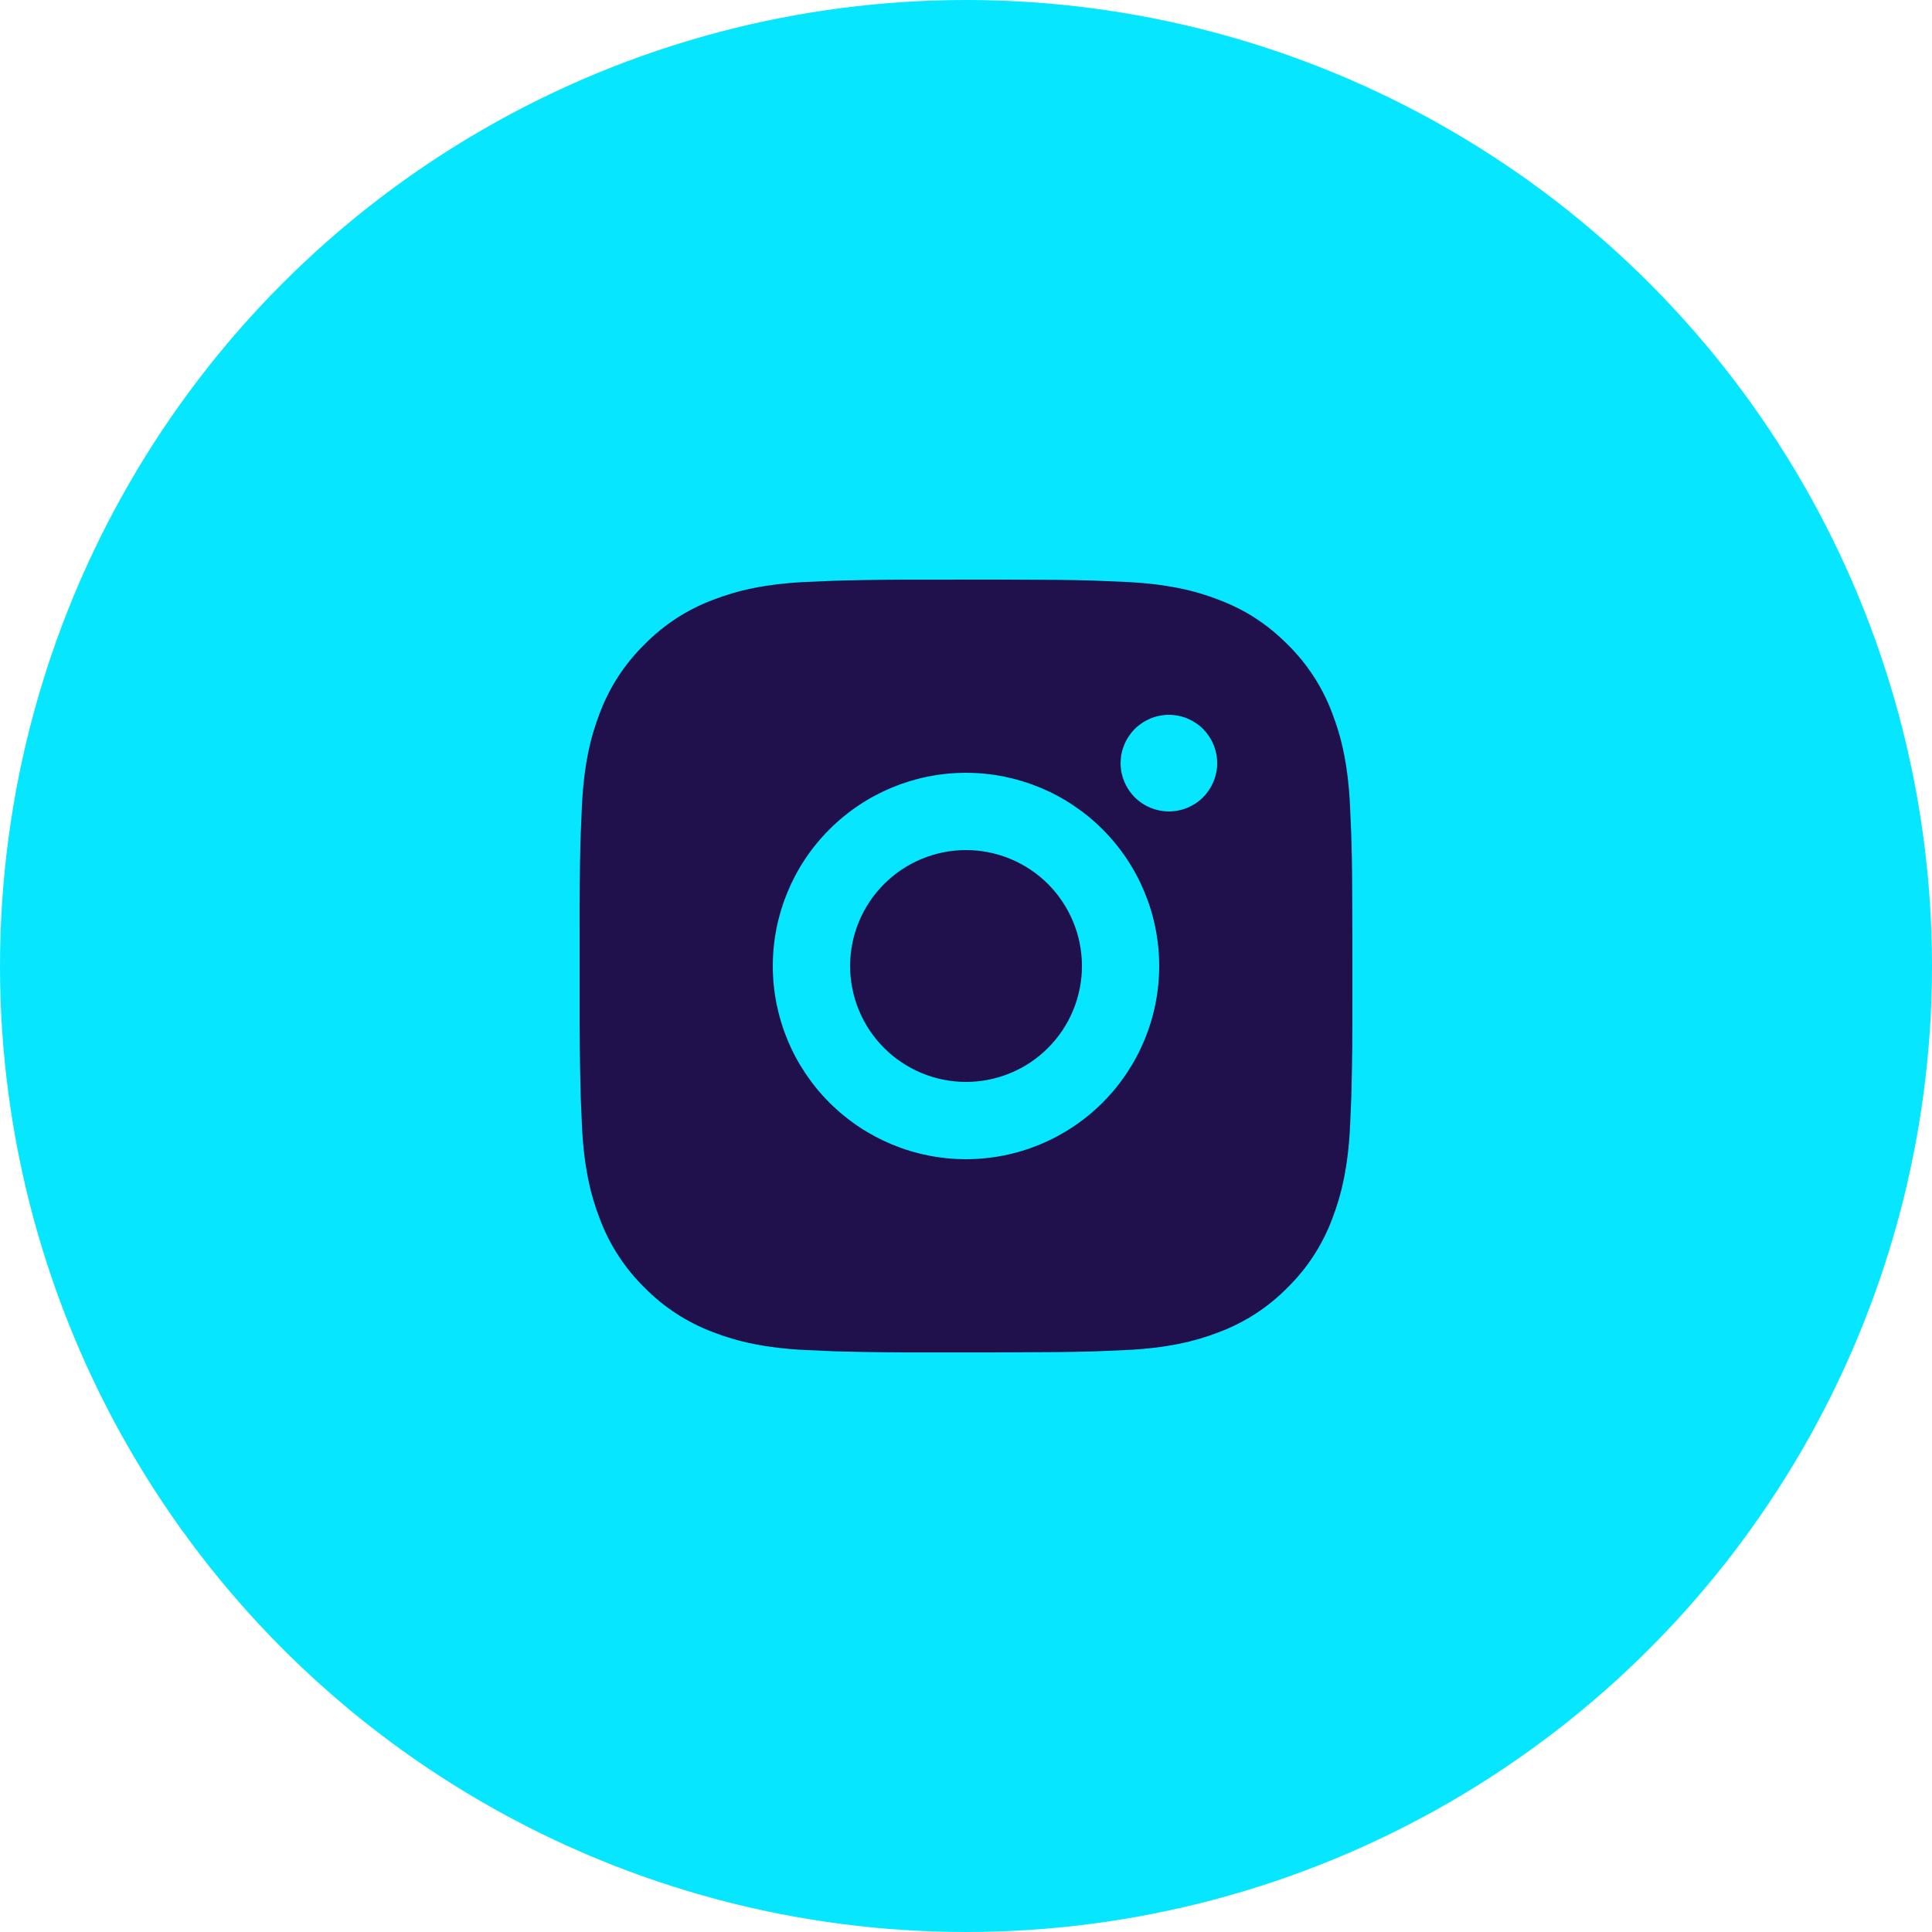
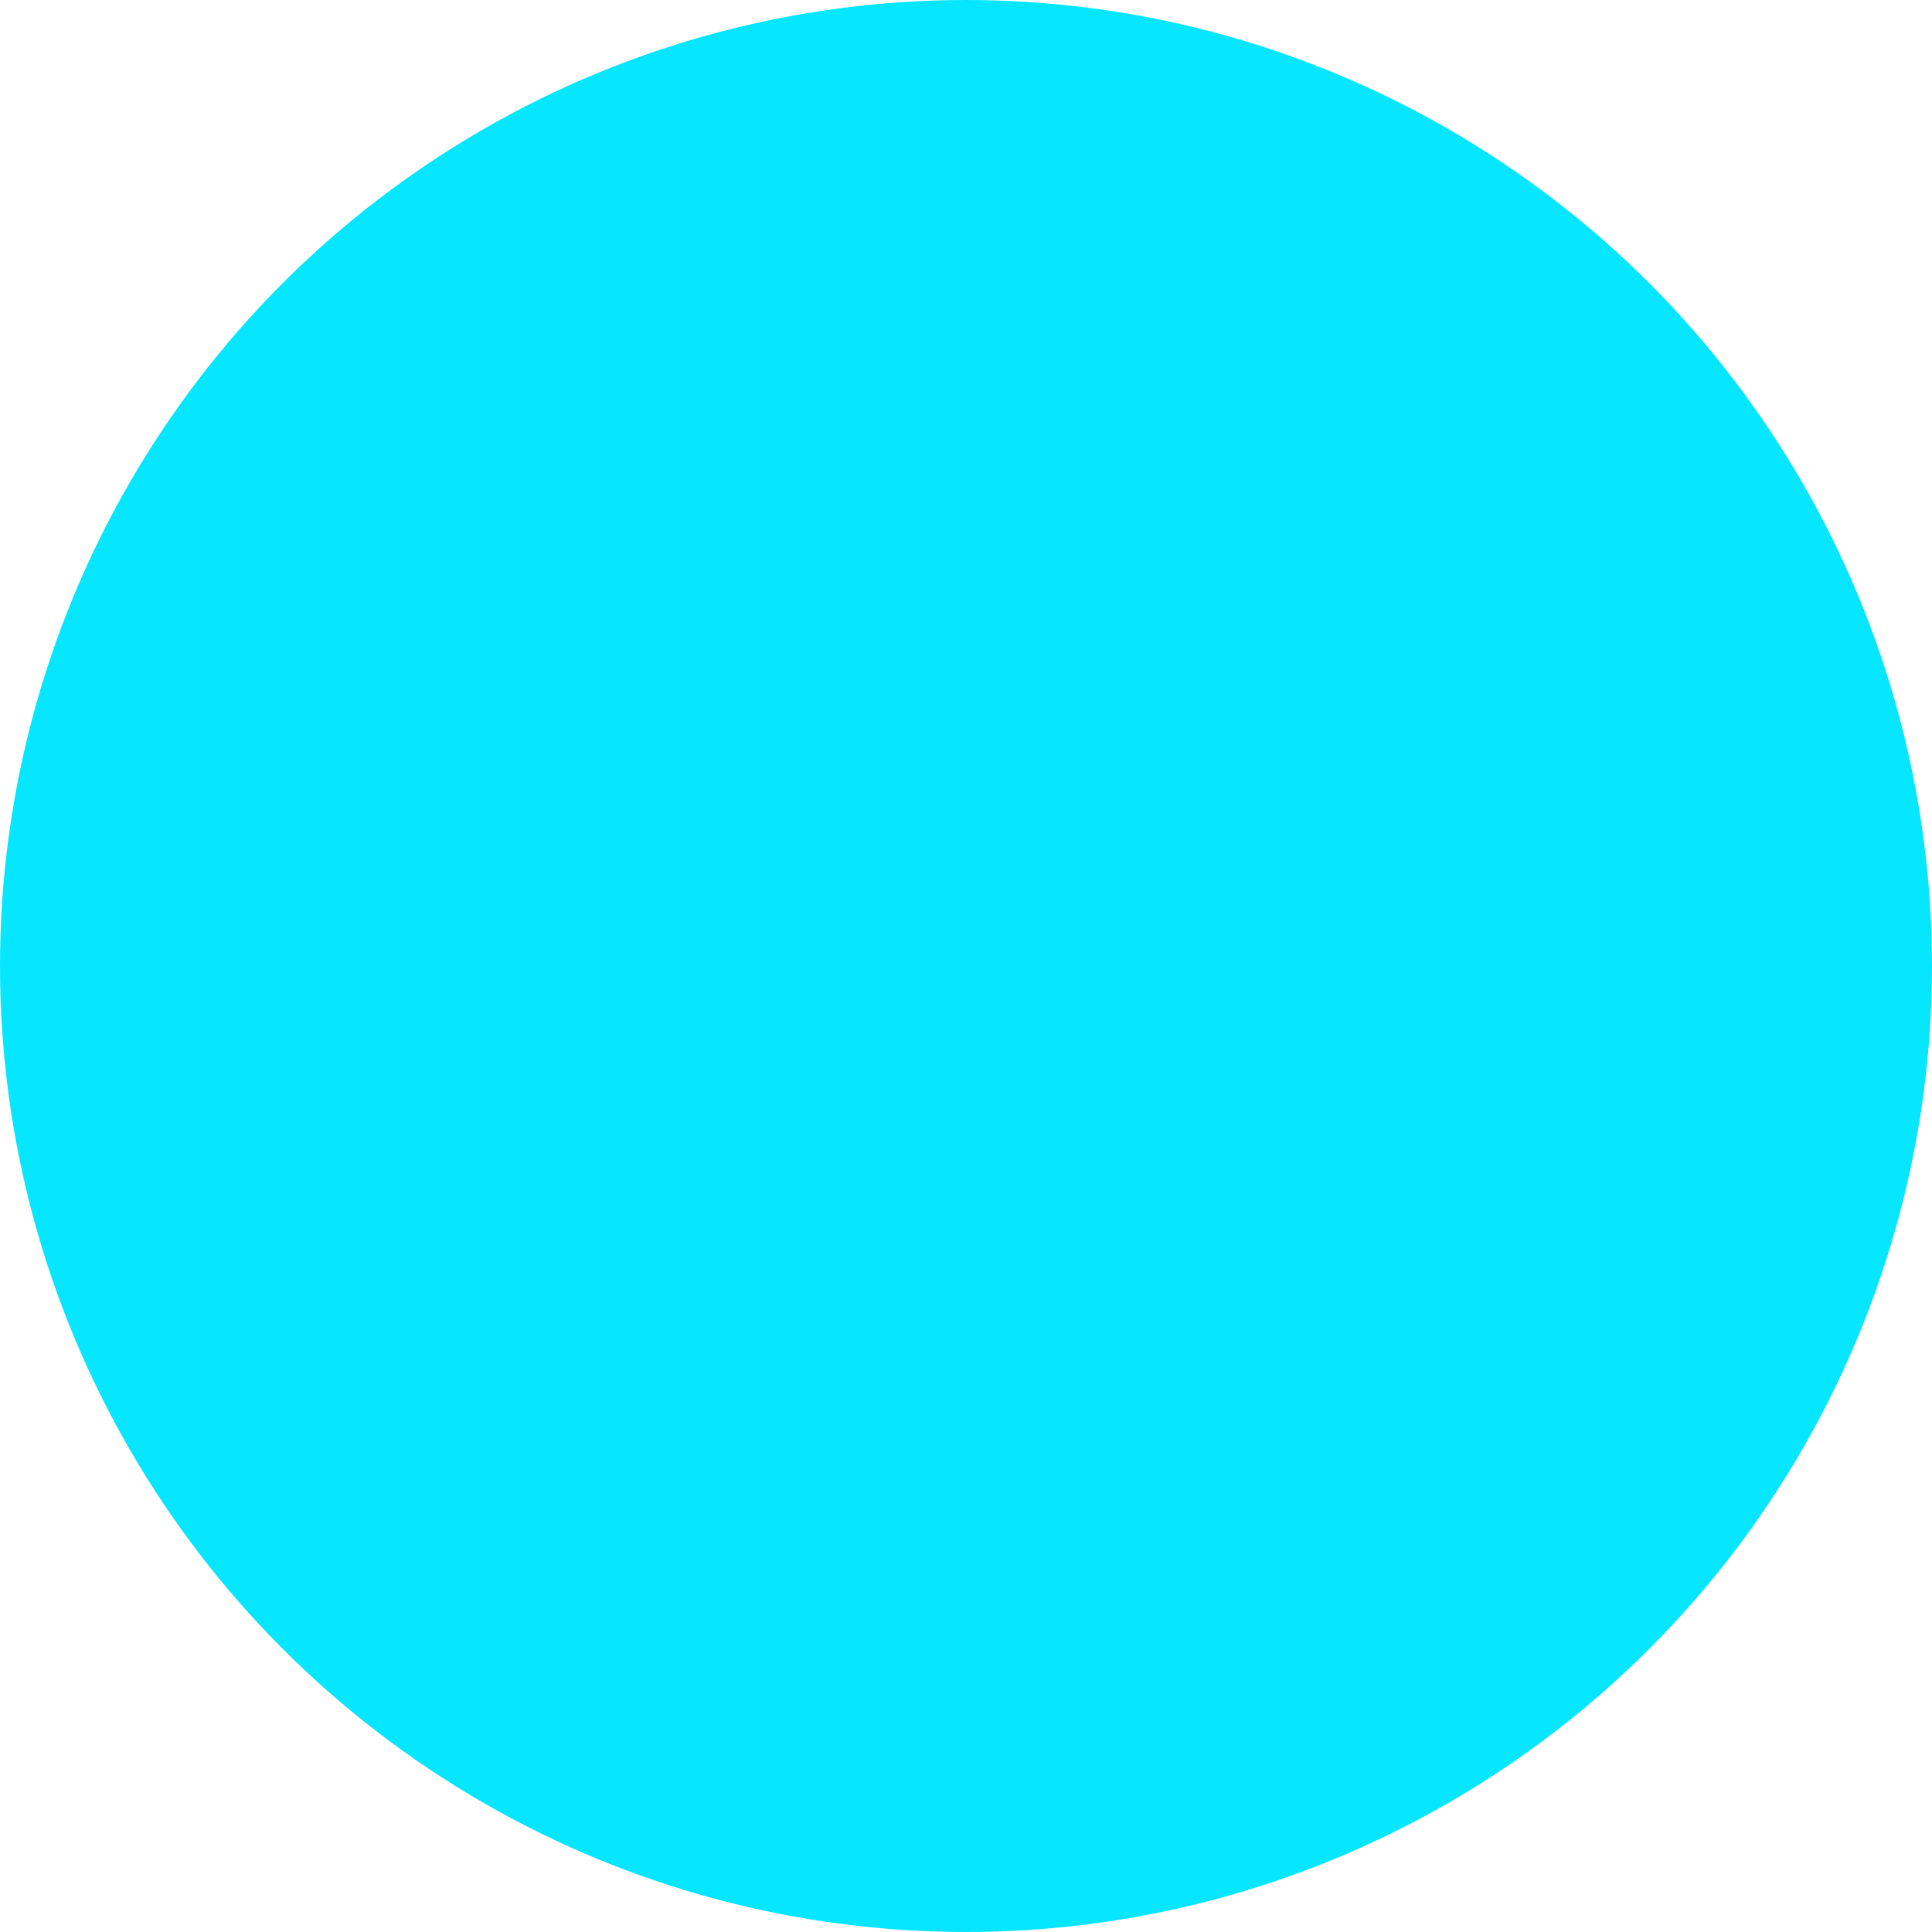
<svg xmlns="http://www.w3.org/2000/svg" width="50" height="50" viewBox="0 0 50 50" fill="none">
  <circle cx="25" cy="25" r="25" fill="#07E6FF" />
-   <path d="M26.028 15C27.153 15.003 27.724 15.009 28.217 15.023L28.411 15.03C28.635 15.038 28.856 15.048 29.123 15.06C30.187 15.11 30.913 15.278 31.55 15.525C32.21 15.779 32.766 16.123 33.322 16.678C33.831 17.178 34.224 17.782 34.475 18.45C34.722 19.087 34.89 19.813 34.94 20.878C34.952 21.144 34.962 21.365 34.97 21.59L34.976 21.784C34.991 22.276 34.997 22.847 34.999 23.972L35 24.718V26.028C35.002 26.757 34.995 27.487 34.977 28.216L34.971 28.41C34.963 28.635 34.953 28.856 34.941 29.122C34.891 30.187 34.721 30.912 34.475 31.55C34.224 32.218 33.831 32.822 33.322 33.322C32.822 33.831 32.218 34.224 31.55 34.475C30.913 34.722 30.187 34.89 29.123 34.94L28.411 34.97L28.217 34.976C27.724 34.99 27.153 34.997 26.028 34.999L25.282 35H23.973C23.243 35.003 22.514 34.995 21.784 34.977L21.59 34.971C21.353 34.962 21.115 34.952 20.878 34.94C19.814 34.89 19.088 34.722 18.45 34.475C17.783 34.224 17.178 33.831 16.679 33.322C16.17 32.822 15.776 32.218 15.525 31.55C15.278 30.913 15.11 30.187 15.06 29.122L15.03 28.41L15.025 28.216C15.007 27.487 14.998 26.757 15 26.028V23.972C14.997 23.243 15.005 22.513 15.022 21.784L15.029 21.59C15.037 21.365 15.047 21.144 15.059 20.878C15.109 19.813 15.277 19.088 15.524 18.45C15.776 17.782 16.17 17.177 16.68 16.678C17.179 16.169 17.783 15.776 18.45 15.525C19.088 15.278 19.813 15.11 20.878 15.06C21.144 15.048 21.366 15.038 21.59 15.03L21.784 15.024C22.513 15.006 23.243 14.999 23.972 15.001L26.028 15ZM25 20C23.674 20 22.402 20.527 21.465 21.465C20.527 22.402 20 23.674 20 25C20 26.326 20.527 27.598 21.465 28.535C22.402 29.473 23.674 30 25 30C26.326 30 27.598 29.473 28.536 28.535C29.473 27.598 30 26.326 30 25C30 23.674 29.473 22.402 28.536 21.465C27.598 20.527 26.326 20 25 20ZM25 22C25.394 22 25.784 22.078 26.148 22.228C26.512 22.379 26.843 22.6 27.122 22.878C27.4 23.157 27.621 23.488 27.772 23.852C27.923 24.215 28 24.605 28.001 25C28.001 25.393 27.923 25.784 27.772 26.148C27.622 26.512 27.401 26.842 27.122 27.121C26.844 27.4 26.513 27.621 26.149 27.771C25.785 27.922 25.395 28 25.001 28C24.205 28 23.442 27.684 22.88 27.121C22.317 26.559 22.001 25.796 22.001 25C22.001 24.204 22.317 23.441 22.88 22.879C23.442 22.316 24.205 22 25.001 22M30.251 18.5C29.92 18.5 29.602 18.632 29.367 18.866C29.133 19.101 29.001 19.419 29.001 19.75C29.001 20.081 29.133 20.399 29.367 20.634C29.602 20.868 29.92 21 30.251 21C30.583 21 30.901 20.868 31.135 20.634C31.369 20.399 31.501 20.081 31.501 19.75C31.501 19.419 31.369 19.101 31.135 18.866C30.901 18.632 30.583 18.5 30.251 18.5Z" fill="#20114D" />
</svg>